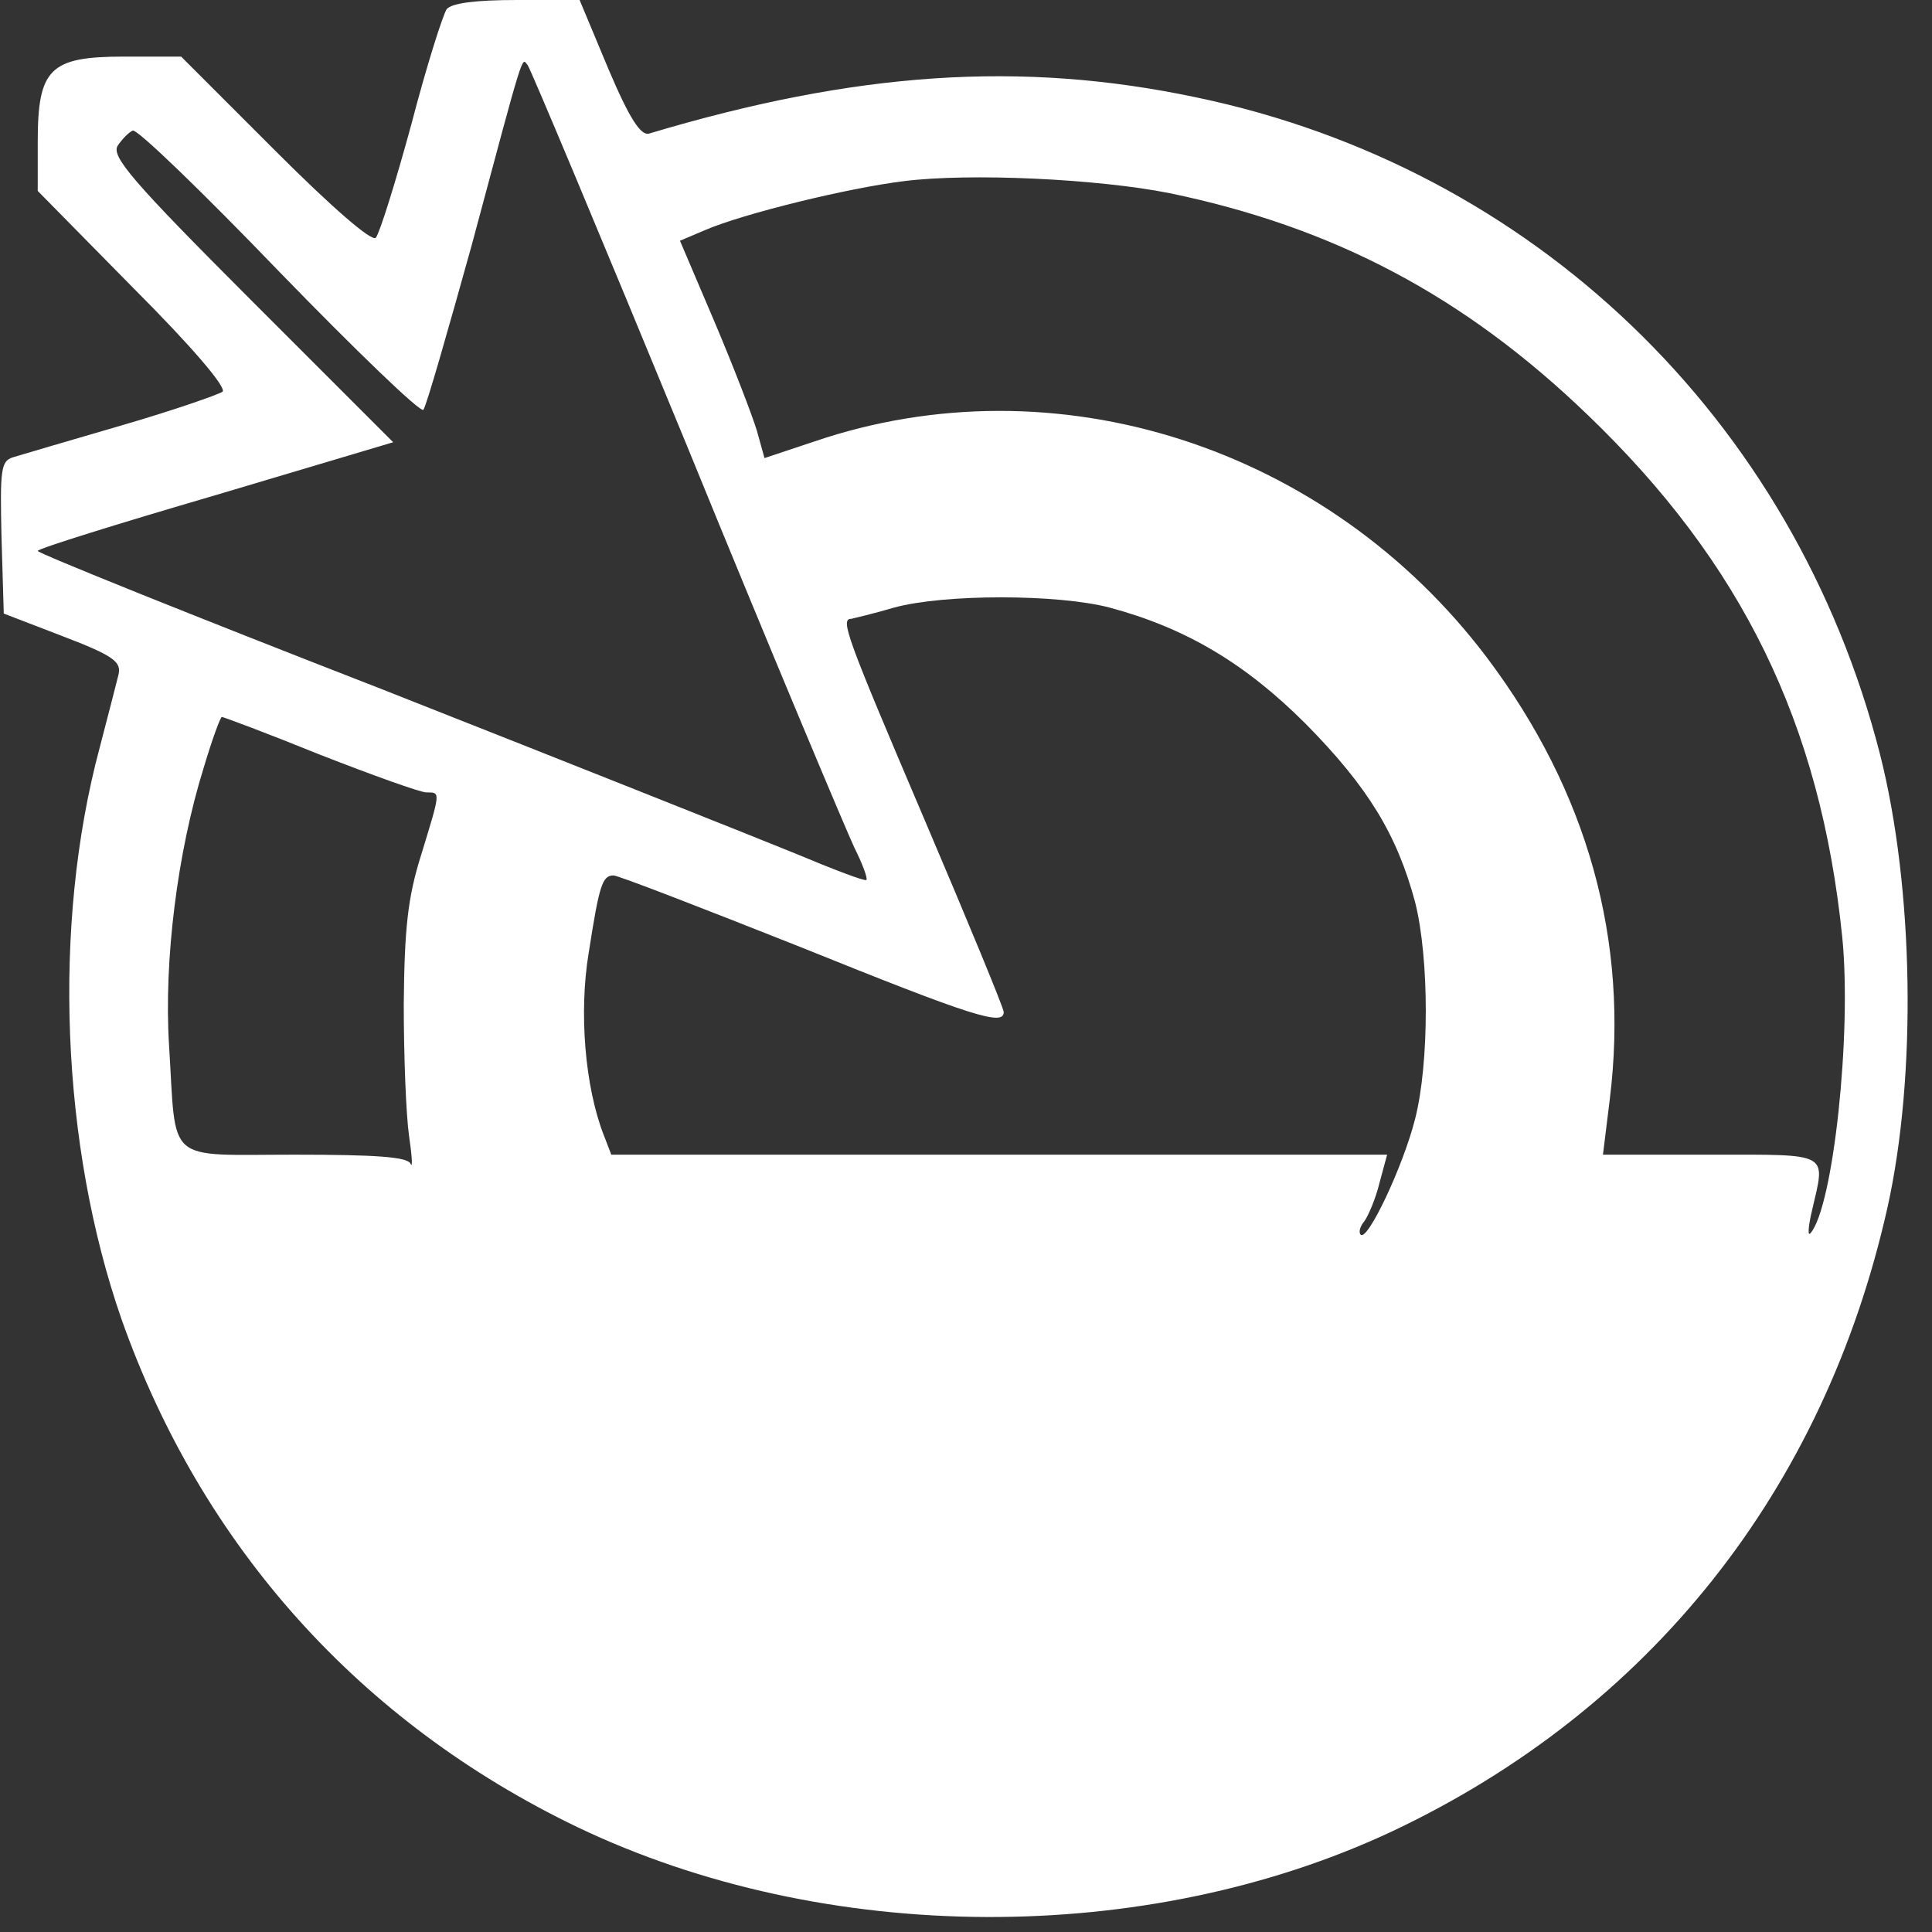
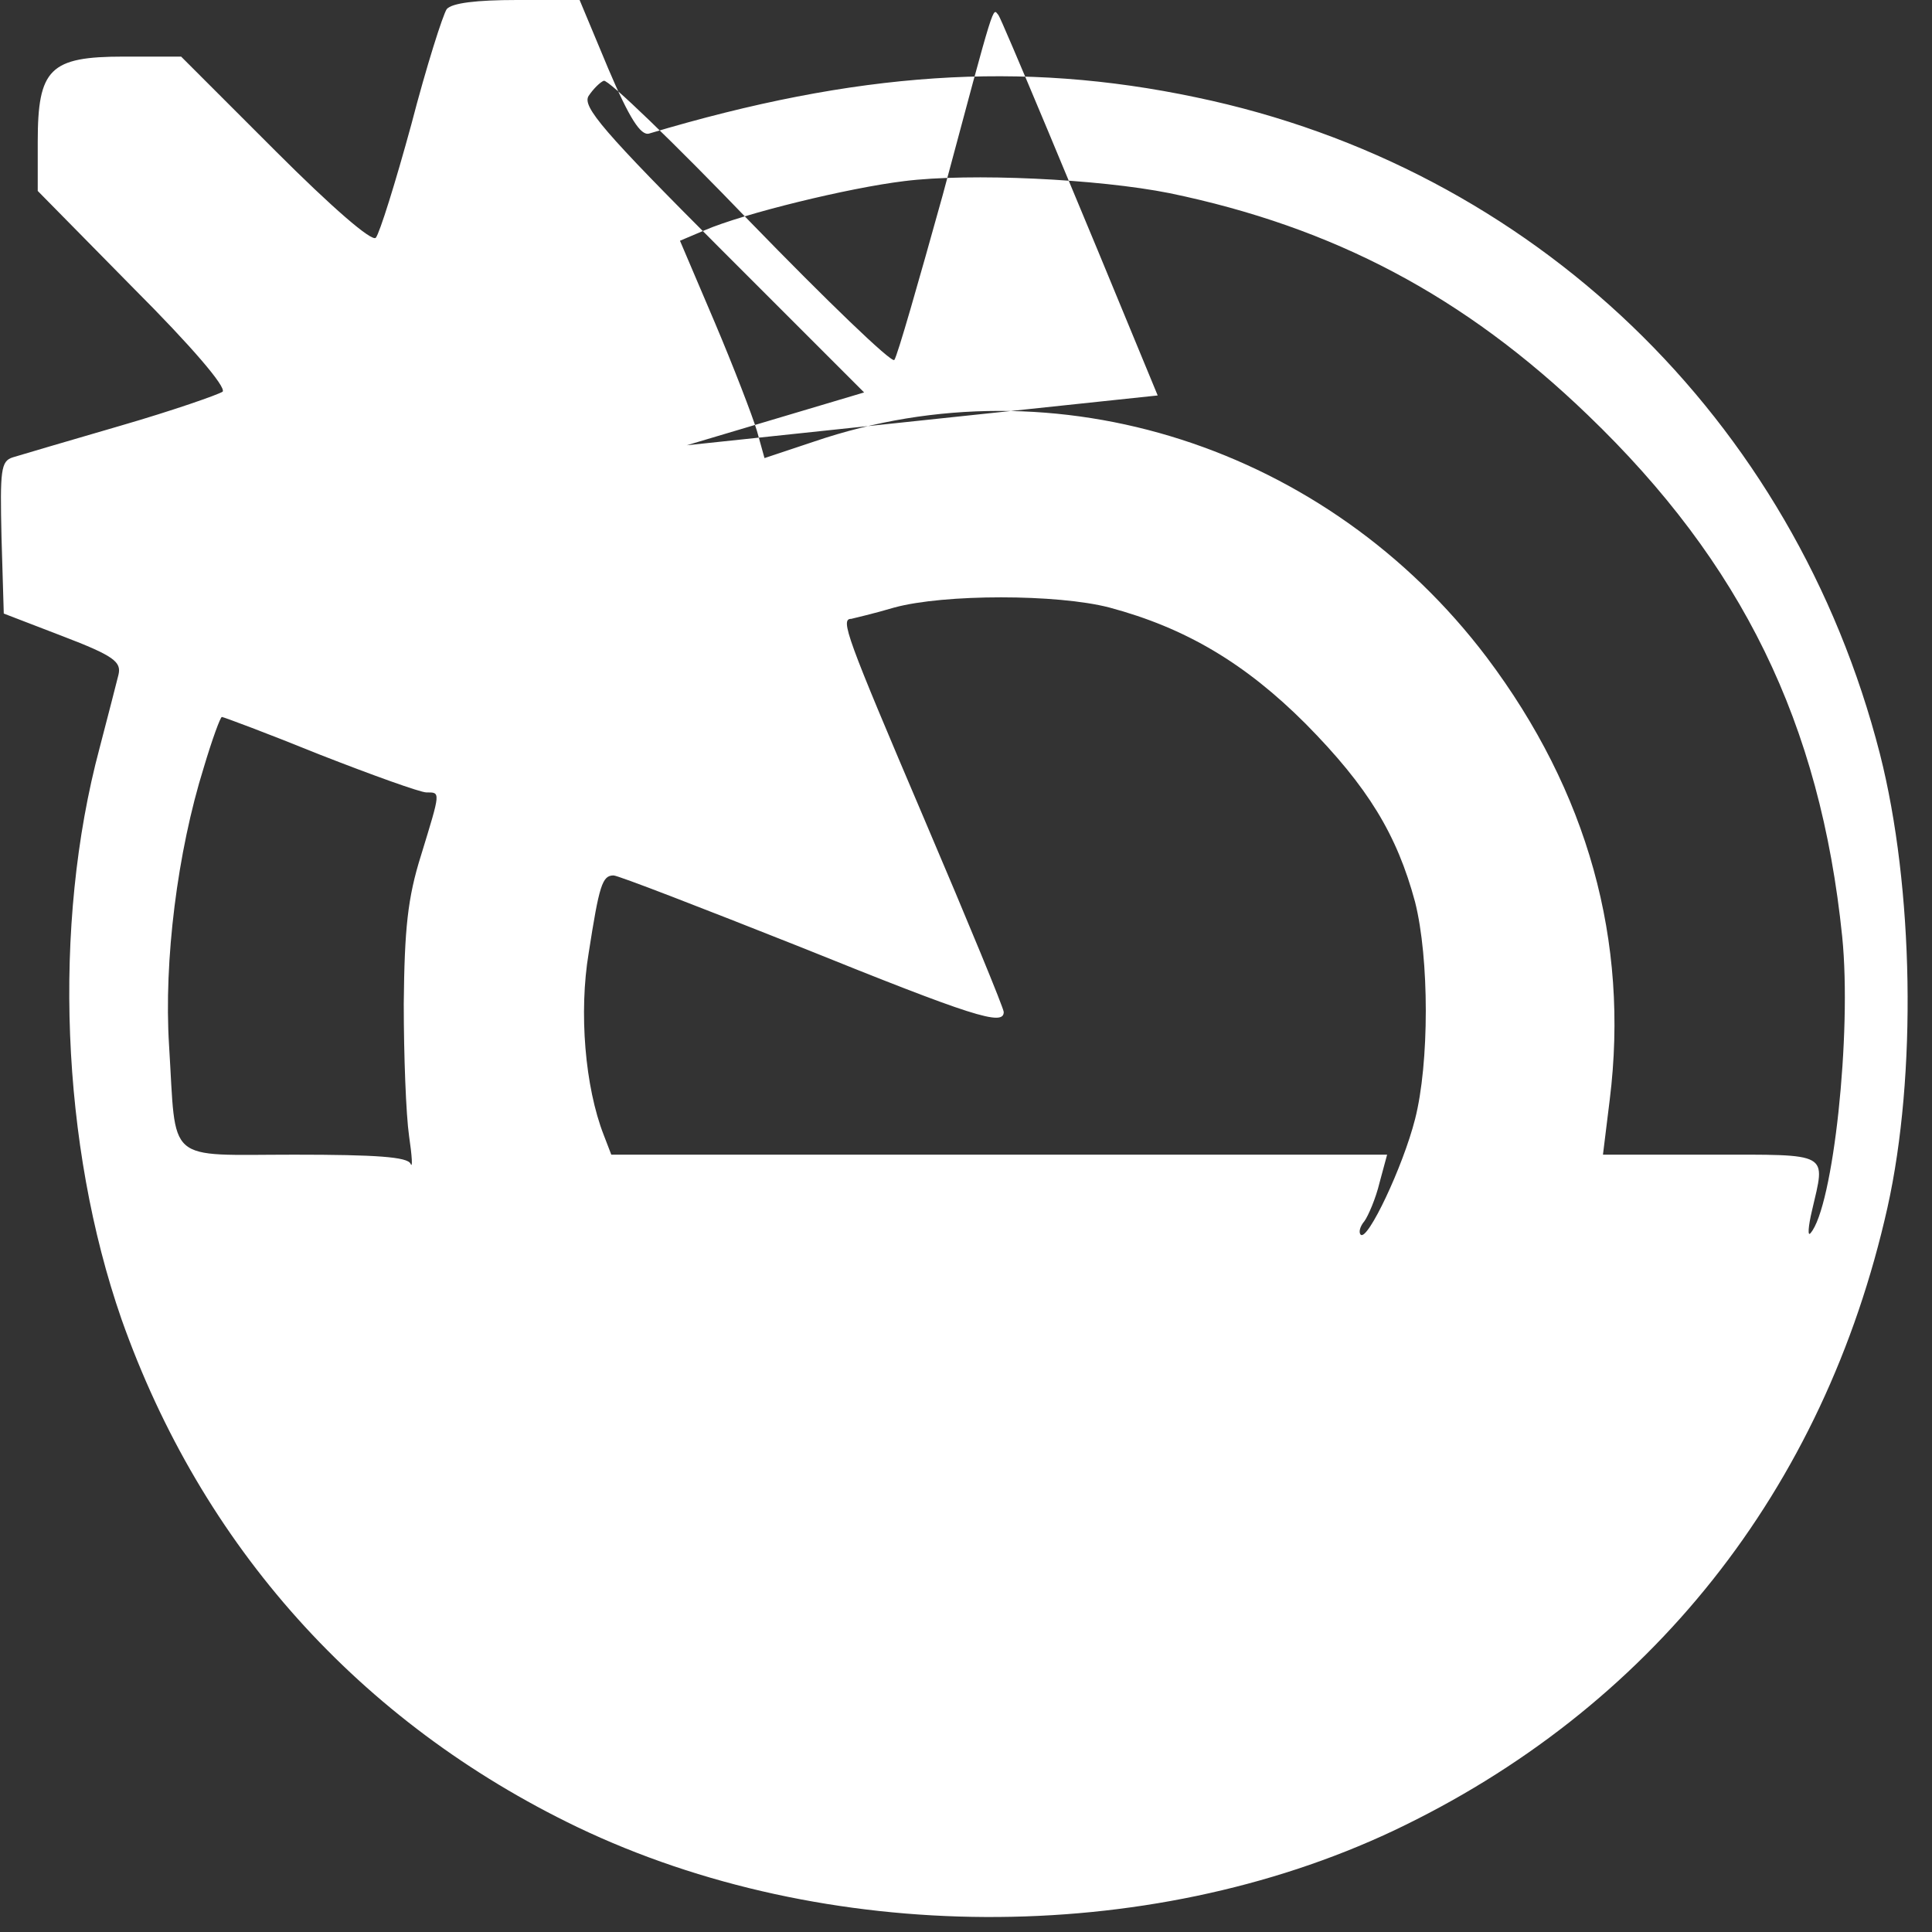
<svg xmlns="http://www.w3.org/2000/svg" width="256pt" height="256pt" viewBox="0 0 256 256" preserveAspectRatio="xMidYMid meet">
  <rect x="0" y="0" width="256" height="256" fill="#333333" stroke="none" />
  <g transform="translate(0,256) scale(0.1,-0.1)" fill="white" stroke="none">
-     <path d="M592 2548 c-5 -7 -27 -76 -47 -153 -21 -77 -42 -144 -47 -150 -5 -6 -58 40 -133 115 l-125 125 -76 0 c-98 0 -114 -16 -114 -113 l0 -65 127 -129 c77 -77 123 -131 118 -137 -6 -4 -66 -25 -135 -45 -69 -20 -133 -39 -143 -42 -16 -5 -17 -17 -15 -106 l3 -101 78 -30 c68 -26 78 -34 74 -51 -3 -12 -14 -55 -25 -97 -63 -235 -51 -527 29 -757 106 -300 315 -534 604 -673 328 -157 754 -159 1081 -5 340 161 571 451 655 826 39 175 35 424 -10 601 -114 445 -460 777 -906 870 -232 49 -451 34 -725 -48 -11 -3 -26 20 -54 86 l-38 91 -83 0 c-54 0 -86 -4 -93 -12z m318 -578 c111 -272 212 -512 222 -533 11 -22 18 -41 16 -43 -2 -2 -44 14 -94 35 -49 20 -295 118 -546 217 -252 98 -458 181 -458 184 0 3 106 36 236 74 l235 70 -188 188 c-158 158 -186 191 -177 205 6 9 15 18 20 20 6 2 93 -82 194 -187 101 -104 187 -187 191 -183 4 5 32 103 64 218 71 265 66 248 74 239 4 -5 99 -232 211 -504z m640 334 c217 -45 390 -136 554 -294 204 -196 308 -408 337 -691 13 -128 -12 -359 -42 -393 -4 -5 -3 9 2 30 18 78 26 74 -134 74 l-143 0 9 73 c26 210 -29 408 -163 586 -211 279 -571 395 -891 286 l-66 -22 -10 36 c-6 20 -31 85 -56 144 l-46 108 33 14 c51 22 190 56 264 65 87 11 257 3 352 -16z m-80 -549 c101 -27 180 -74 260 -154 83 -84 121 -147 145 -236 19 -75 19 -214 0 -288 -16 -63 -63 -162 -72 -153 -3 3 -1 11 5 18 5 7 15 30 20 51 l10 37 -514 0 -514 0 -10 26 c-25 64 -33 163 -20 241 14 90 18 103 33 103 6 0 117 -43 248 -95 228 -92 269 -105 269 -86 0 5 -47 119 -105 255 -104 244 -112 266 -97 266 4 1 30 7 57 15 66 18 216 18 285 0z m-1046 -195 c69 -27 133 -50 141 -50 19 0 19 2 -7 -83 -18 -57 -22 -98 -23 -197 0 -69 3 -147 7 -175 4 -27 5 -44 2 -37 -4 9 -45 12 -154 12 -173 0 -156 -14 -166 145 -7 112 11 256 46 368 11 37 22 67 24 67 2 0 61 -22 130 -50z" />
+     <path d="M592 2548 c-5 -7 -27 -76 -47 -153 -21 -77 -42 -144 -47 -150 -5 -6 -58 40 -133 115 l-125 125 -76 0 c-98 0 -114 -16 -114 -113 l0 -65 127 -129 c77 -77 123 -131 118 -137 -6 -4 -66 -25 -135 -45 -69 -20 -133 -39 -143 -42 -16 -5 -17 -17 -15 -106 l3 -101 78 -30 c68 -26 78 -34 74 -51 -3 -12 -14 -55 -25 -97 -63 -235 -51 -527 29 -757 106 -300 315 -534 604 -673 328 -157 754 -159 1081 -5 340 161 571 451 655 826 39 175 35 424 -10 601 -114 445 -460 777 -906 870 -232 49 -451 34 -725 -48 -11 -3 -26 20 -54 86 l-38 91 -83 0 c-54 0 -86 -4 -93 -12z m318 -578 l235 70 -188 188 c-158 158 -186 191 -177 205 6 9 15 18 20 20 6 2 93 -82 194 -187 101 -104 187 -187 191 -183 4 5 32 103 64 218 71 265 66 248 74 239 4 -5 99 -232 211 -504z m640 334 c217 -45 390 -136 554 -294 204 -196 308 -408 337 -691 13 -128 -12 -359 -42 -393 -4 -5 -3 9 2 30 18 78 26 74 -134 74 l-143 0 9 73 c26 210 -29 408 -163 586 -211 279 -571 395 -891 286 l-66 -22 -10 36 c-6 20 -31 85 -56 144 l-46 108 33 14 c51 22 190 56 264 65 87 11 257 3 352 -16z m-80 -549 c101 -27 180 -74 260 -154 83 -84 121 -147 145 -236 19 -75 19 -214 0 -288 -16 -63 -63 -162 -72 -153 -3 3 -1 11 5 18 5 7 15 30 20 51 l10 37 -514 0 -514 0 -10 26 c-25 64 -33 163 -20 241 14 90 18 103 33 103 6 0 117 -43 248 -95 228 -92 269 -105 269 -86 0 5 -47 119 -105 255 -104 244 -112 266 -97 266 4 1 30 7 57 15 66 18 216 18 285 0z m-1046 -195 c69 -27 133 -50 141 -50 19 0 19 2 -7 -83 -18 -57 -22 -98 -23 -197 0 -69 3 -147 7 -175 4 -27 5 -44 2 -37 -4 9 -45 12 -154 12 -173 0 -156 -14 -166 145 -7 112 11 256 46 368 11 37 22 67 24 67 2 0 61 -22 130 -50z" />
  </g>
</svg>